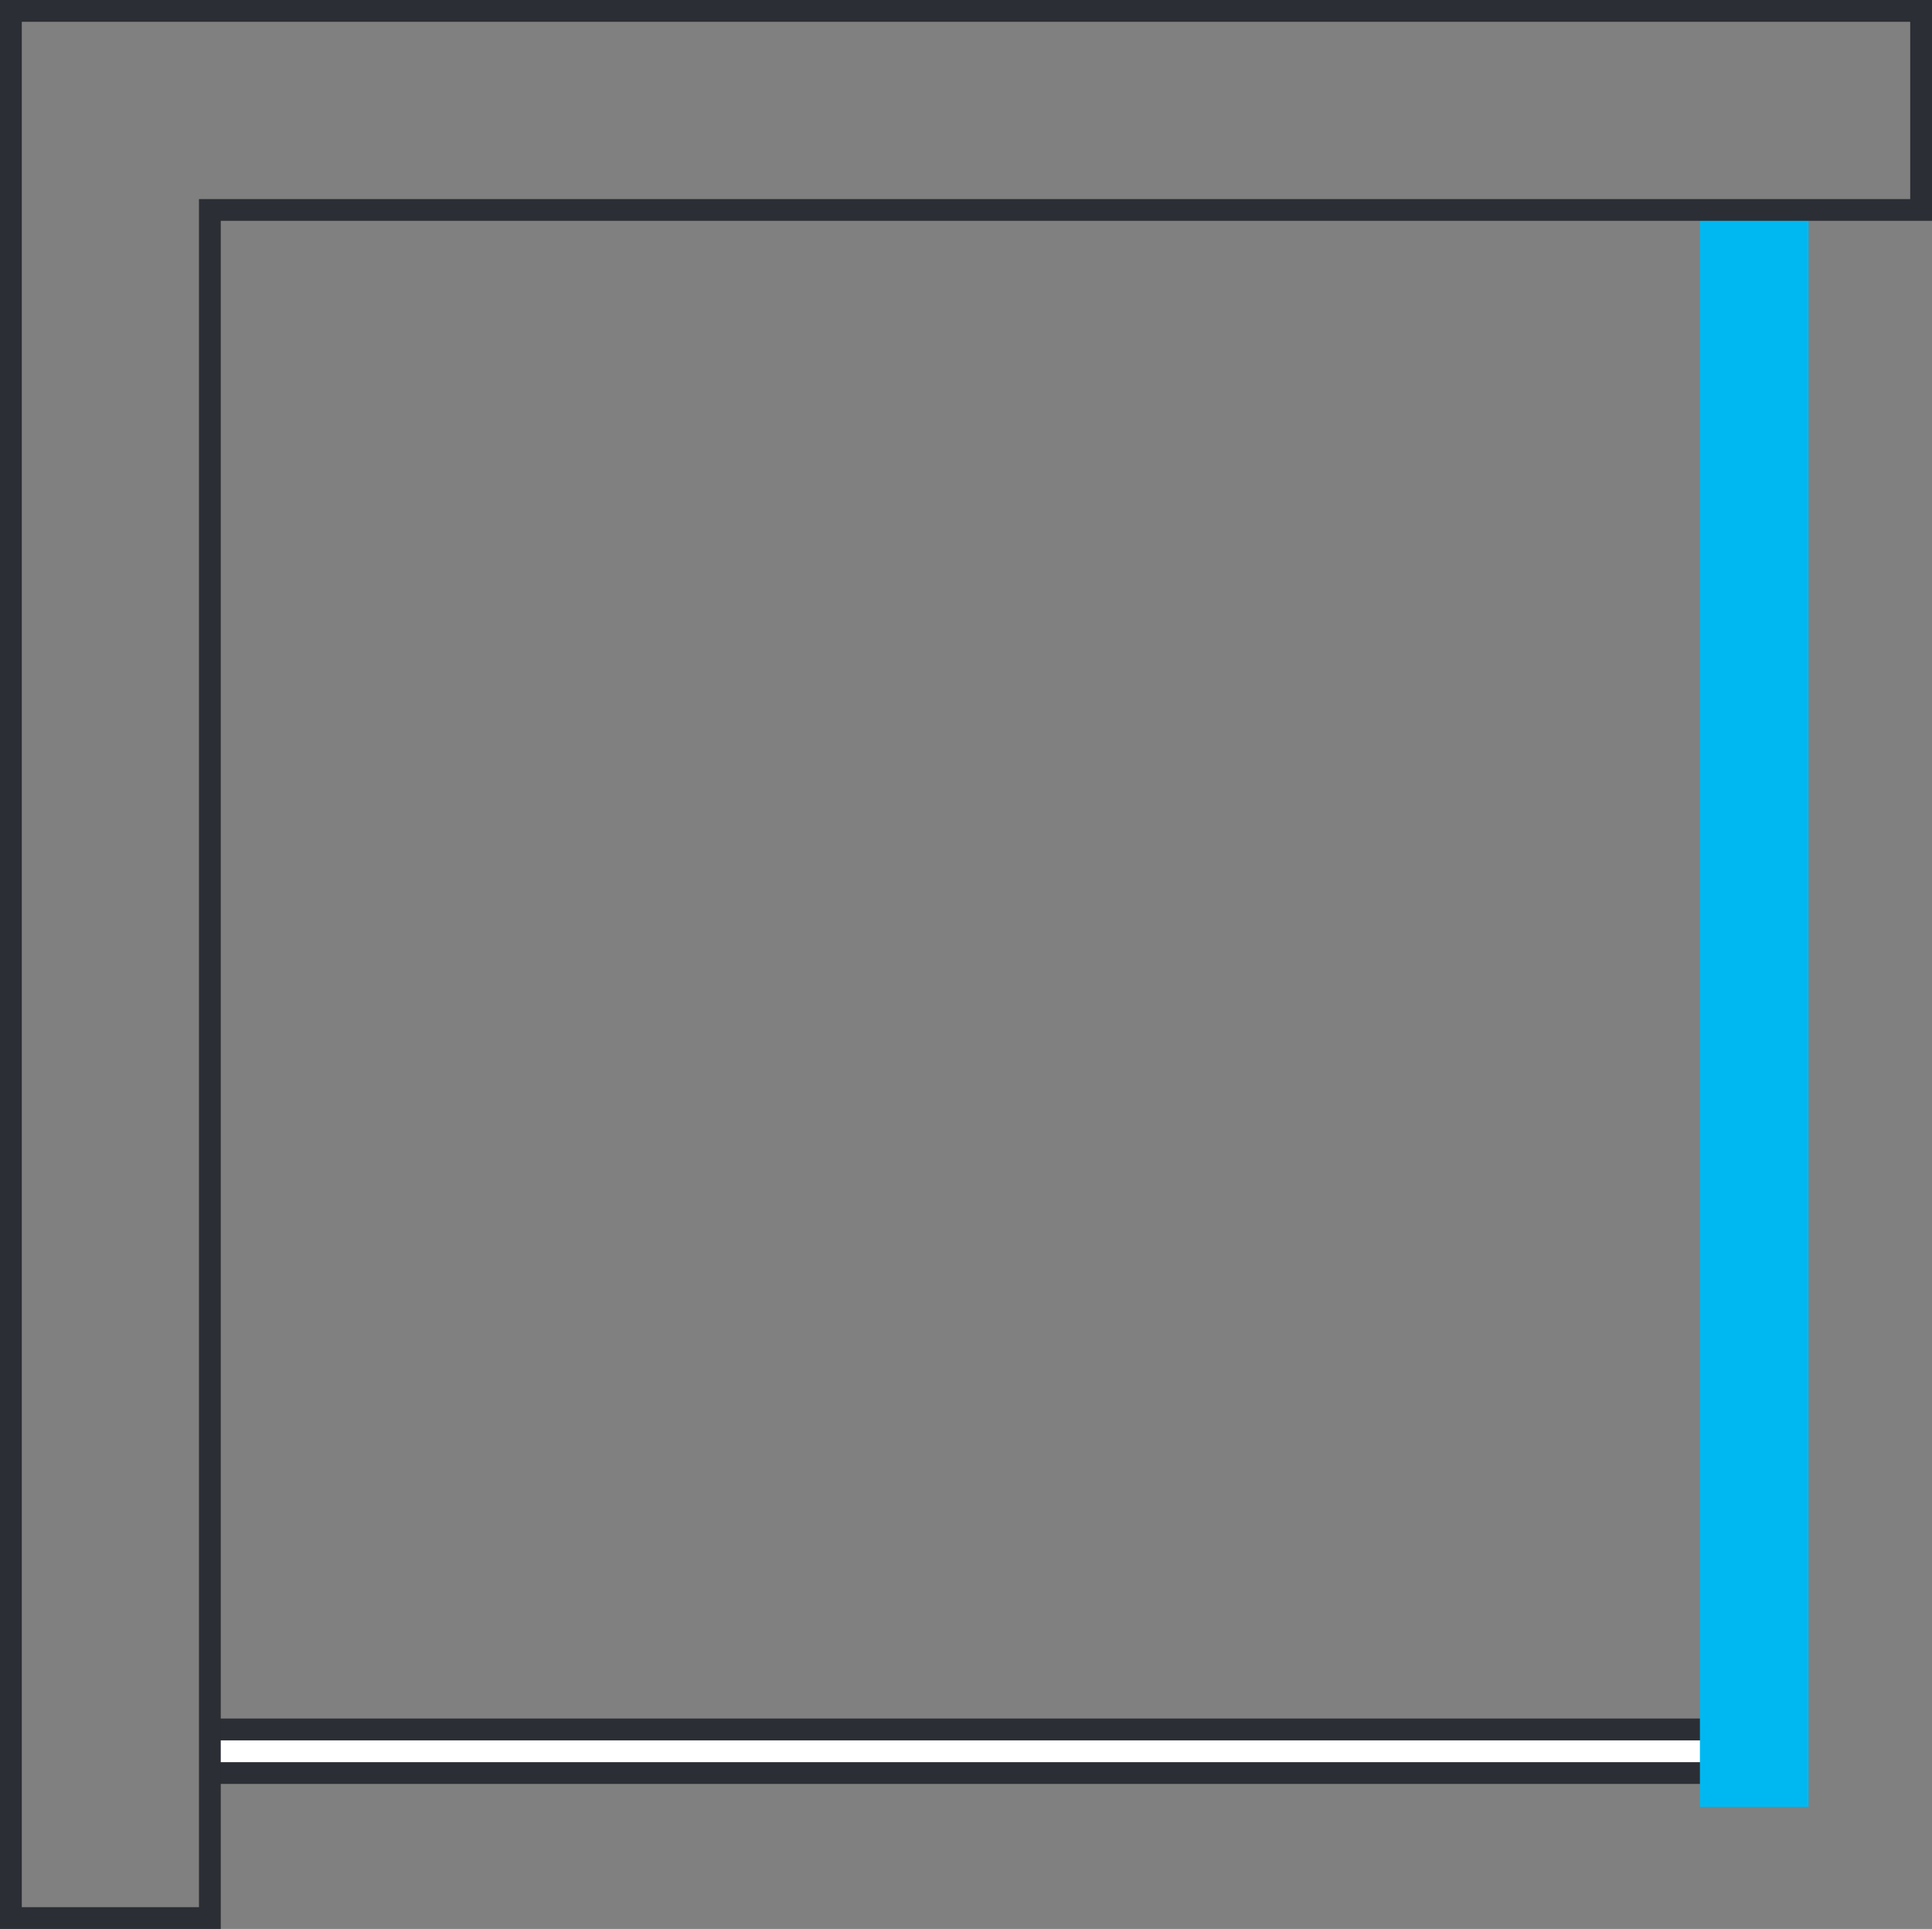
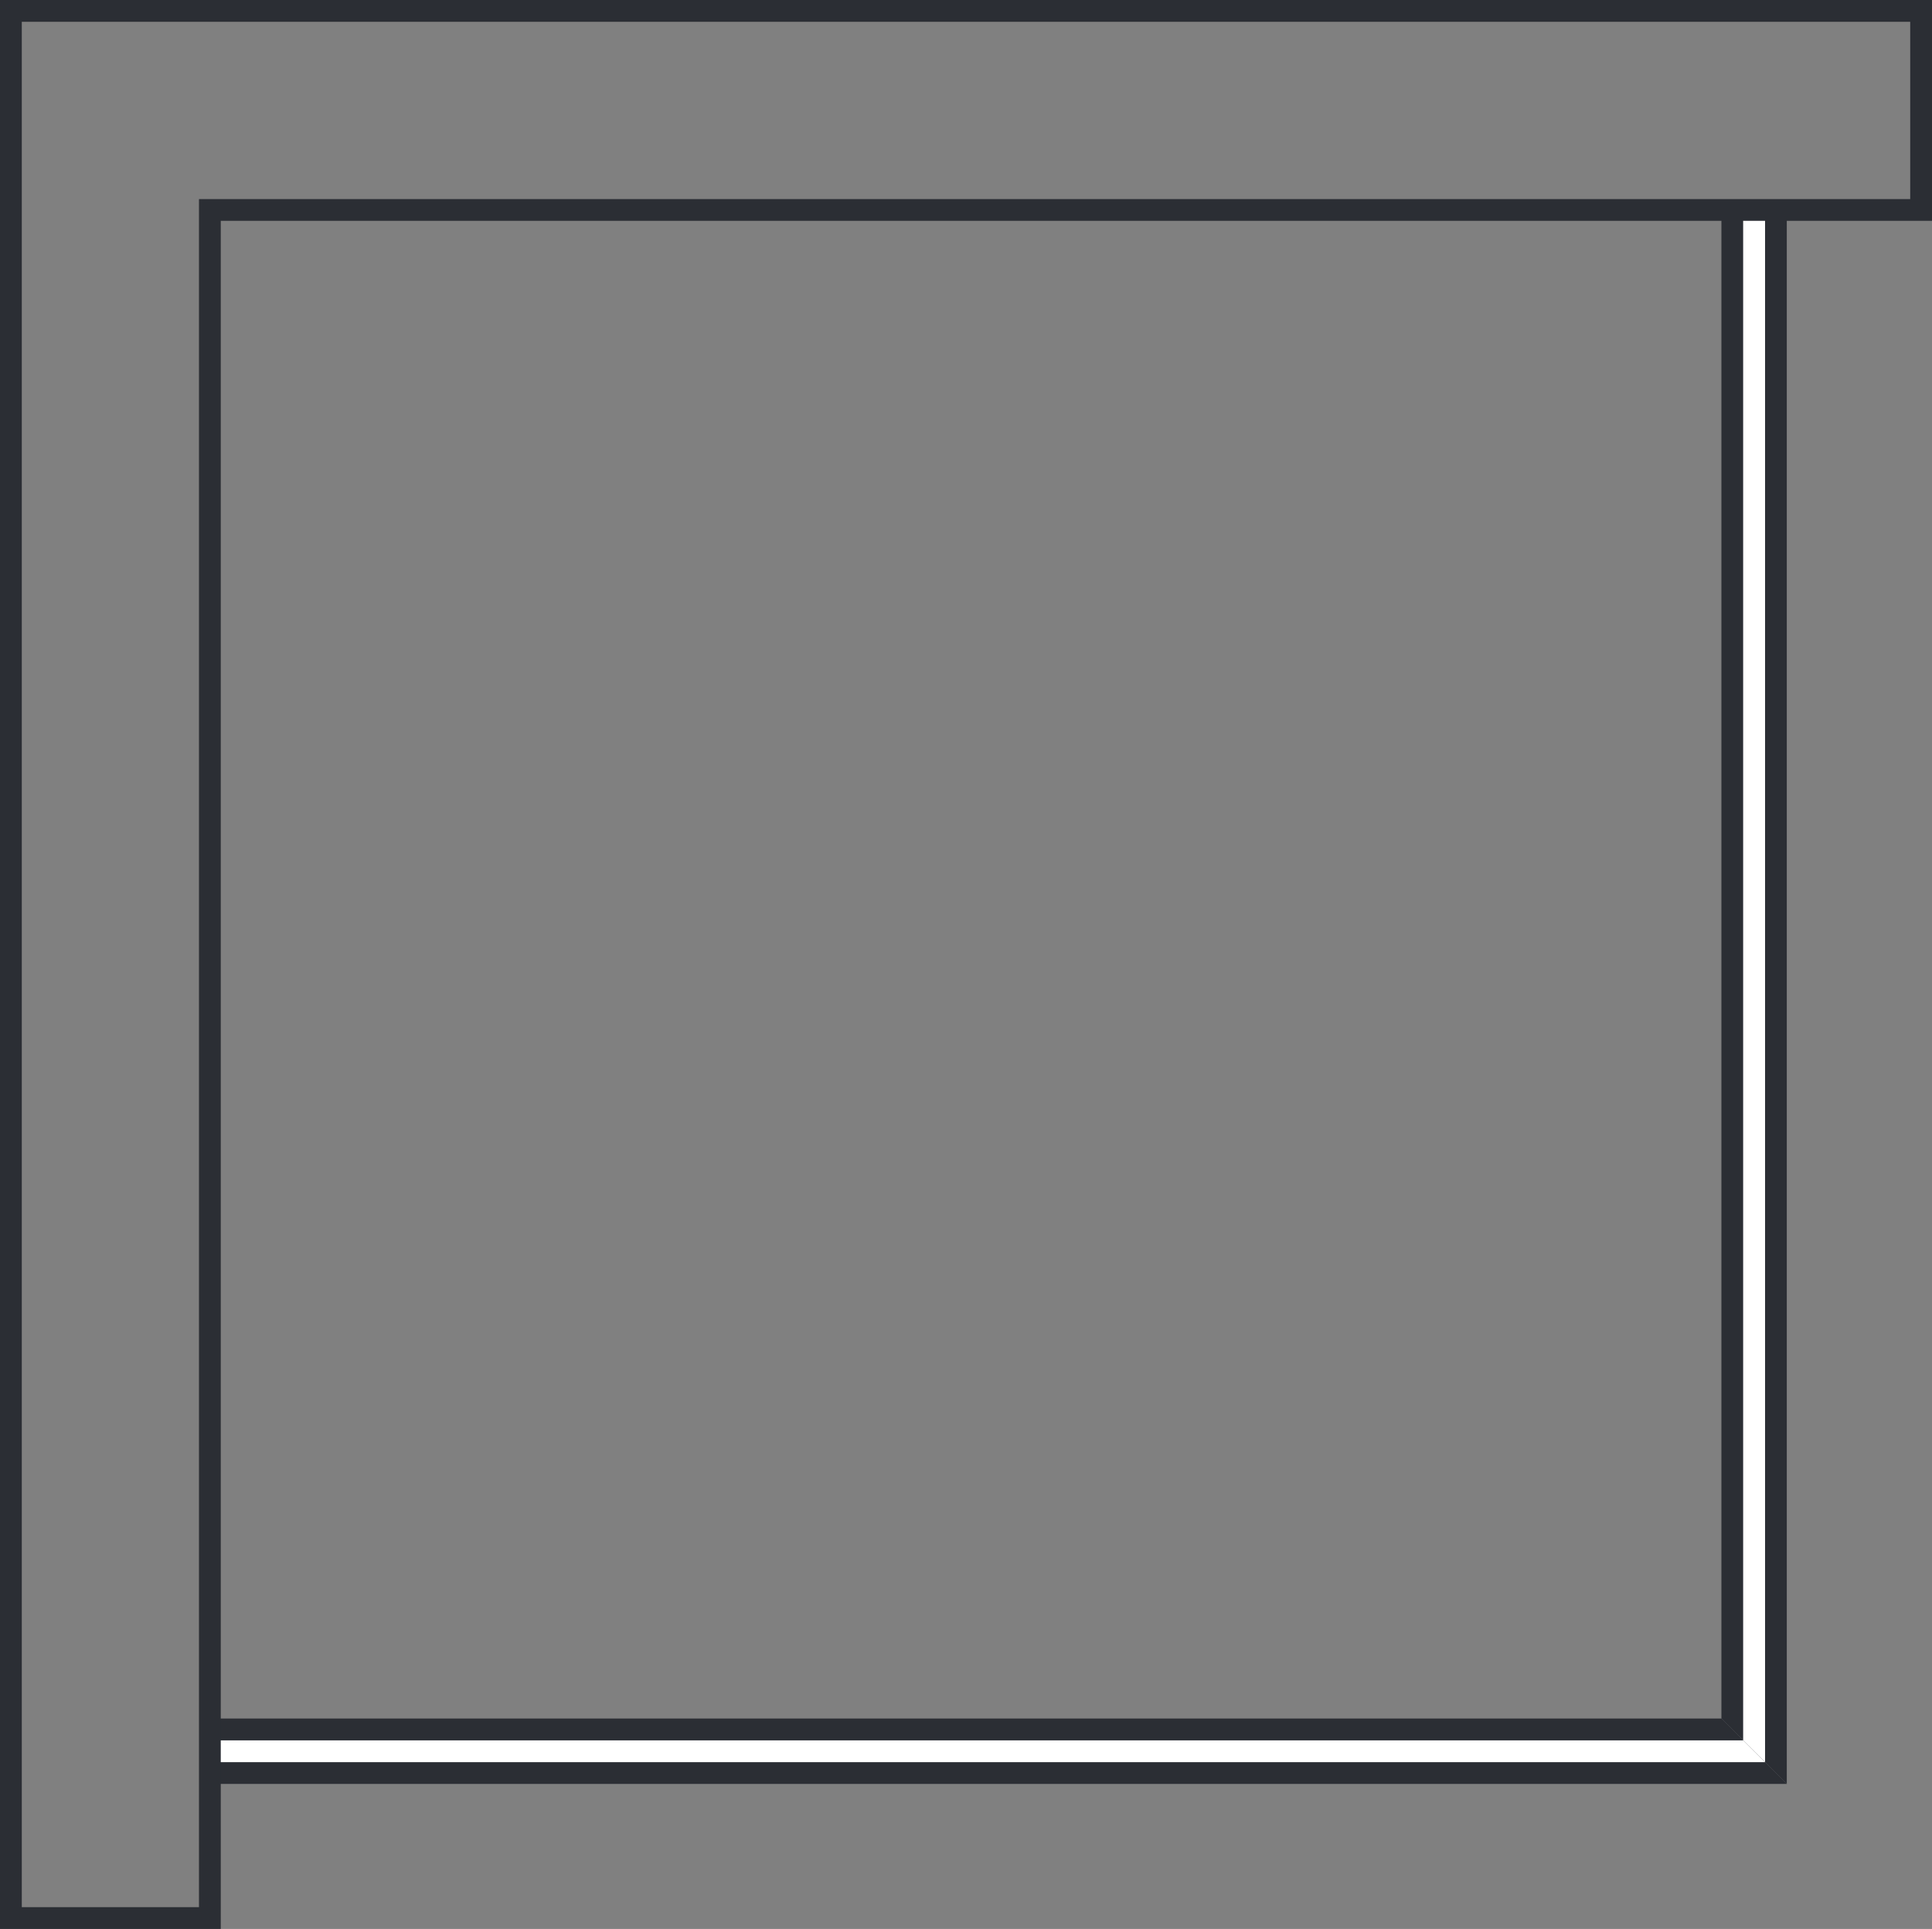
<svg xmlns="http://www.w3.org/2000/svg" width="33.781" height="33.726" viewBox="0 0 33.781 33.726">
  <rect x="0" y="0" width="33.781" height="33.726" fill="#808080" stroke="none" />
  <g id="Raggruppa_1450" data-name="Raggruppa 1450" transform="translate(0 33.726)">
    <g id="Raggruppa_1445" data-name="Raggruppa 1445" transform="translate(30.099 -3.678)">
      <path id="Tracciato_4356" data-name="Tracciato 4356" d="M0,0V-26.377H1.143V1.143Z" fill="#2b2e34" />
    </g>
    <g id="Raggruppa_1446" data-name="Raggruppa 1446" transform="translate(31.242 -2.536)">
      <path id="Tracciato_4357" data-name="Tracciato 4357" d="M0,0H-27.572V-1.143H-1.143Z" fill="#2b2e34" />
    </g>
    <g id="Raggruppa_1447" data-name="Raggruppa 1447" transform="translate(30.479 -30.055)">
      <path id="Tracciato_4358" data-name="Tracciato 4358" d="M0,0V26.758l.383.381V0Z" fill="#fff" />
    </g>
    <g id="Raggruppa_1448" data-name="Raggruppa 1448" transform="translate(3.669 -3.297)">
      <path id="Tracciato_4359" data-name="Tracciato 4359" d="M0,0V.381H27.193L26.81,0Z" fill="#fff" />
    </g>
-     <path id="Tracciato_4360" data-name="Tracciato 4360" d="M31.623-2.135h-1.9v-27.92h1.9Z" fill="#00b8f1" />
    <g id="Raggruppa_1449" data-name="Raggruppa 1449" transform="translate(0 -33.726)">
      <path id="Tracciato_4361" data-name="Tracciato 4361" d="M0,0V33.726H3.86V3.861H33.781V0ZM.381.381H33.4v3.1H3.479V33.345H.381Z" fill="#2b2e34" />
    </g>
  </g>
</svg>